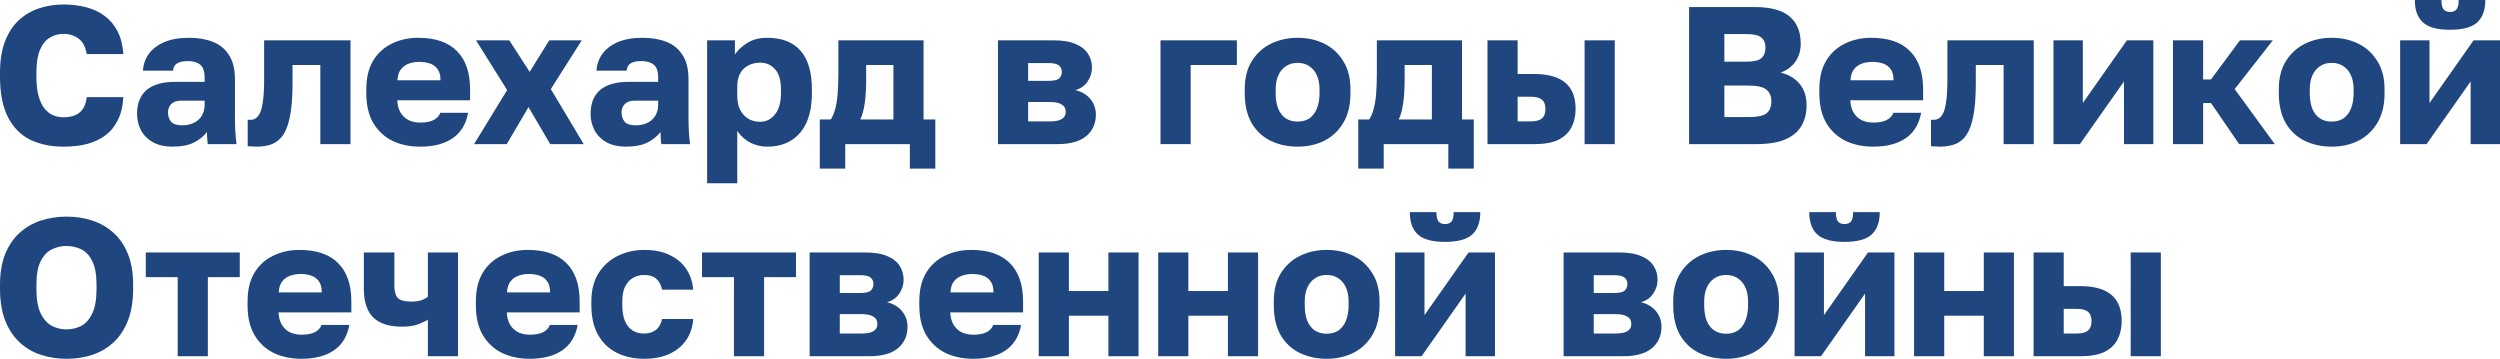
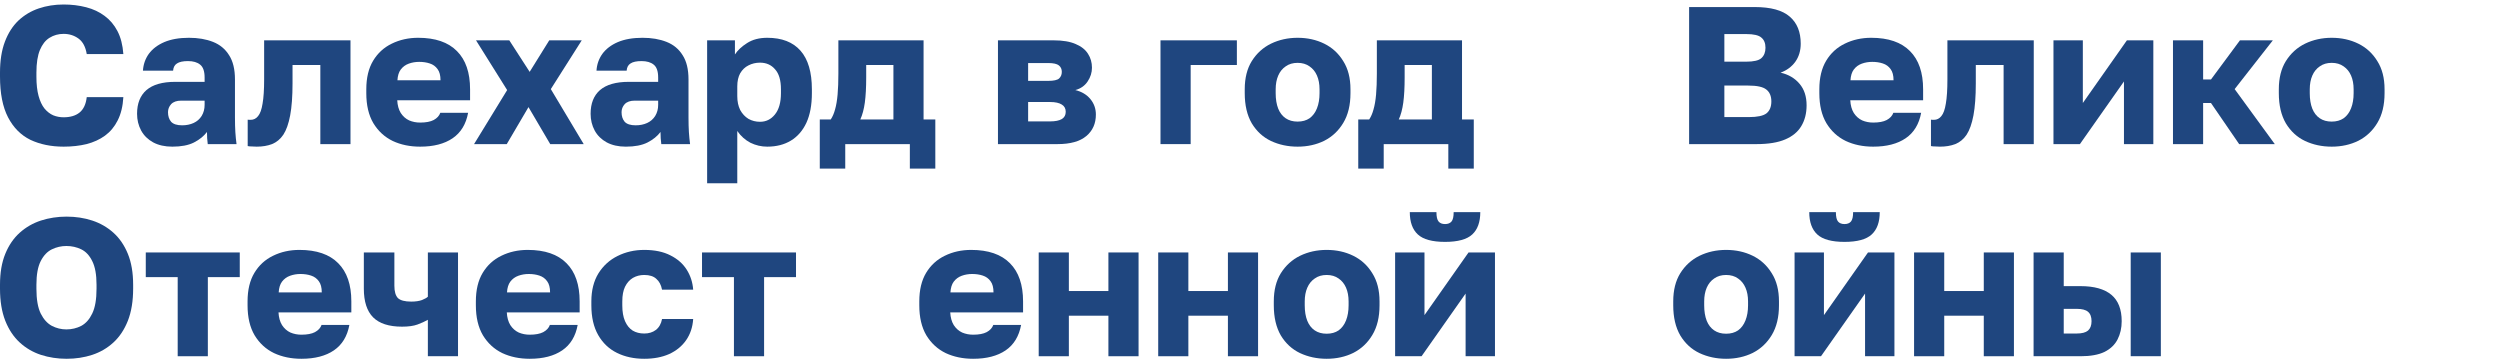
<svg xmlns="http://www.w3.org/2000/svg" viewBox="0 0 153.215 21.988" fill="none">
  <path d="M3.9 8.988C3.132 8.988 2.452 8.848 1.86 8.568C1.276 8.28 0.82 7.82 0.492 7.188C0.164 6.556 0 5.72 0 4.68V4.452C0 3.716 0.1 3.084 0.3 2.556C0.5 2.028 0.776 1.596 1.128 1.26C1.488 0.924 1.904 0.676 2.376 0.516C2.848 0.356 3.356 0.276 3.9 0.276C4.388 0.276 4.848 0.332 5.28 0.444C5.712 0.556 6.088 0.732 6.408 0.972C6.736 1.212 7 1.524 7.2 1.908C7.4 2.292 7.52 2.76 7.56 3.312H5.316C5.244 2.872 5.076 2.556 4.812 2.364C4.548 2.172 4.244 2.076 3.9 2.076C3.58 2.076 3.292 2.156 3.036 2.316C2.788 2.468 2.592 2.716 2.448 3.06C2.304 3.404 2.232 3.868 2.232 4.452V4.704C2.232 5.168 2.276 5.56 2.364 5.88C2.452 6.2 2.572 6.456 2.724 6.648C2.884 6.84 3.064 6.98 3.264 7.068C3.464 7.148 3.676 7.188 3.9 7.188C4.308 7.188 4.632 7.092 4.872 6.9C5.12 6.7 5.268 6.384 5.316 5.952H7.56C7.528 6.512 7.412 6.988 7.212 7.38C7.02 7.764 6.76 8.076 6.432 8.316C6.112 8.548 5.736 8.72 5.304 8.832C4.872 8.936 4.404 8.988 3.9 8.988Z" fill="#1F467F" />
  <path d="M10.56 8.988C10.104 8.988 9.712 8.9 9.384 8.724C9.064 8.548 8.82 8.308 8.652 8.004C8.484 7.692 8.4 7.348 8.4 6.972C8.4 6.34 8.592 5.856 8.976 5.52C9.368 5.184 9.956 5.016 10.74 5.016H12.54V4.752C12.54 4.368 12.448 4.104 12.264 3.96C12.088 3.816 11.84 3.744 11.52 3.744C11.216 3.744 10.992 3.792 10.848 3.888C10.704 3.976 10.624 4.124 10.608 4.332H8.76C8.784 3.948 8.904 3.604 9.12 3.3C9.344 2.996 9.66 2.756 10.068 2.58C10.484 2.404 10.988 2.316 11.58 2.316C12.14 2.316 12.632 2.4 13.056 2.568C13.48 2.736 13.808 3.008 14.04 3.384C14.28 3.752 14.4 4.248 14.4 4.872V7.212C14.4 7.548 14.408 7.844 14.424 8.1C14.44 8.348 14.464 8.592 14.496 8.832H12.732C12.724 8.696 12.712 8.576 12.696 8.472C12.688 8.368 12.684 8.24 12.684 8.088C12.492 8.344 12.224 8.56 11.88 8.736C11.544 8.904 11.104 8.988 10.56 8.988ZM11.16 7.68C11.424 7.68 11.66 7.632 11.868 7.536C12.076 7.44 12.24 7.296 12.36 7.104C12.48 6.904 12.54 6.68 12.54 6.432V6.168H11.1C10.828 6.168 10.624 6.24 10.488 6.384C10.36 6.528 10.296 6.692 10.296 6.876C10.296 7.116 10.36 7.312 10.488 7.464C10.624 7.608 10.848 7.68 11.16 7.68Z" fill="#1F467F" />
  <path d="M15.732 8.988C15.66 8.988 15.564 8.984 15.444 8.976C15.332 8.976 15.244 8.968 15.18 8.952V7.332C15.204 7.34 15.264 7.344 15.36 7.344C15.544 7.344 15.696 7.268 15.816 7.116C15.944 6.964 16.036 6.708 16.092 6.348C16.156 5.988 16.188 5.496 16.188 4.872V2.472H21.48V8.832H19.632V3.984H17.928V5.112C17.928 5.904 17.88 6.556 17.784 7.068C17.688 7.58 17.548 7.976 17.364 8.256C17.18 8.528 16.948 8.72 16.668 8.832C16.396 8.936 16.084 8.988 15.732 8.988Z" fill="#1F467F" />
  <path d="M25.749 8.988C25.125 8.988 24.565 8.872 24.069 8.64C23.573 8.4 23.177 8.036 22.881 7.548C22.593 7.06 22.449 6.448 22.449 5.712V5.472C22.449 4.768 22.589 4.184 22.869 3.72C23.149 3.256 23.529 2.908 24.009 2.676C24.497 2.436 25.037 2.316 25.629 2.316C26.677 2.316 27.469 2.588 28.005 3.132C28.541 3.668 28.809 4.448 28.809 5.472V6.144H24.345C24.361 6.456 24.433 6.716 24.561 6.924C24.697 7.132 24.869 7.284 25.077 7.38C25.285 7.468 25.509 7.512 25.749 7.512C26.101 7.512 26.377 7.46 26.577 7.356C26.785 7.244 26.921 7.096 26.985 6.912H28.689C28.561 7.608 28.245 8.128 27.741 8.472C27.237 8.816 26.573 8.988 25.749 8.988ZM25.689 3.792C25.465 3.792 25.253 3.828 25.053 3.9C24.853 3.972 24.689 4.092 24.561 4.26C24.441 4.42 24.373 4.64 24.357 4.92H26.997C26.997 4.624 26.937 4.396 26.817 4.236C26.697 4.068 26.537 3.952 26.337 3.888C26.145 3.824 25.929 3.792 25.689 3.792Z" fill="#1F467F" />
  <path d="M29.053 8.832L31.081 5.52L29.173 2.472H31.213L32.461 4.404L33.661 2.472H35.653L33.757 5.46L35.773 8.832H33.721L32.389 6.564L31.057 8.832H29.053Z" fill="#1F467F" />
  <path d="M38.356 8.988C37.9 8.988 37.508 8.9 37.18 8.724C36.86 8.548 36.616 8.308 36.448 8.004C36.28 7.692 36.196 7.348 36.196 6.972C36.196 6.34 36.388 5.856 36.772 5.52C37.164 5.184 37.752 5.016 38.536 5.016H40.336V4.752C40.336 4.368 40.245 4.104 40.06 3.96C39.884 3.816 39.636 3.744 39.316 3.744C39.012 3.744 38.788 3.792 38.644 3.888C38.5 3.976 38.42 4.124 38.404 4.332H36.556C36.58 3.948 36.7 3.604 36.917 3.3C37.14 2.996 37.456 2.756 37.864 2.58C38.28 2.404 38.784 2.316 39.376 2.316C39.936 2.316 40.428 2.4 40.852 2.568C41.277 2.736 41.604 3.008 41.836 3.384C42.076 3.752 42.196 4.248 42.196 4.872V7.212C42.196 7.548 42.204 7.844 42.22 8.1C42.236 8.348 42.26 8.592 42.292 8.832H40.528C40.52 8.696 40.508 8.576 40.492 8.472C40.484 8.368 40.48 8.24 40.48 8.088C40.289 8.344 40.02 8.56 39.676 8.736C39.34 8.904 38.9 8.988 38.356 8.988ZM38.956 7.68C39.221 7.68 39.456 7.632 39.664 7.536C39.872 7.44 40.036 7.296 40.156 7.104C40.277 6.904 40.336 6.68 40.336 6.432V6.168H38.896C38.624 6.168 38.42 6.24 38.284 6.384C38.156 6.528 38.093 6.692 38.093 6.876C38.093 7.116 38.156 7.312 38.284 7.464C38.42 7.608 38.644 7.68 38.956 7.68Z" fill="#1F467F" />
  <path d="M43.337 11.232V2.472H45.041V3.336C45.209 3.08 45.457 2.848 45.785 2.64C46.121 2.424 46.533 2.316 47.021 2.316C47.917 2.316 48.597 2.58 49.061 3.108C49.525 3.636 49.757 4.424 49.757 5.472V5.712C49.757 6.432 49.645 7.036 49.421 7.524C49.197 8.004 48.881 8.368 48.473 8.616C48.065 8.864 47.581 8.988 47.021 8.988C46.661 8.988 46.317 8.908 45.989 8.748C45.669 8.58 45.401 8.34 45.185 8.028V11.232H43.337ZM46.577 7.464C46.945 7.464 47.249 7.316 47.489 7.02C47.737 6.716 47.861 6.28 47.861 5.712V5.472C47.861 4.92 47.741 4.512 47.501 4.248C47.269 3.976 46.961 3.84 46.577 3.84C46.321 3.84 46.085 3.896 45.869 4.008C45.661 4.112 45.493 4.272 45.365 4.488C45.245 4.704 45.185 4.972 45.185 5.292V5.892C45.185 6.22 45.245 6.504 45.365 6.744C45.493 6.976 45.661 7.156 45.869 7.284C46.085 7.404 46.321 7.464 46.577 7.464Z" fill="#1F467F" />
  <path d="M50.241 10.332V7.32H50.914C51.026 7.152 51.114 6.948 51.178 6.708C51.249 6.46 51.301 6.156 51.333 5.796C51.365 5.428 51.381 5 51.381 4.512V2.472H56.602V7.32H57.322V10.332H55.761V8.832H51.802V10.332H50.241ZM52.726 7.32H54.754V3.984H53.086V4.752C53.086 5.36 53.058 5.872 53.002 6.288C52.946 6.696 52.854 7.04 52.726 7.32Z" fill="#1F467F" />
  <path d="M61.161 8.832V2.472H64.57C65.13 2.472 65.581 2.548 65.926 2.7C66.27 2.844 66.521 3.044 66.681 3.3C66.842 3.548 66.922 3.832 66.922 4.152C66.922 4.448 66.834 4.728 66.657 4.992C66.481 5.256 66.23 5.432 65.902 5.52C66.294 5.616 66.601 5.8 66.826 6.072C67.05 6.344 67.162 6.66 67.162 7.02C67.162 7.572 66.966 8.012 66.573 8.34C66.182 8.668 65.593 8.832 64.81 8.832H61.161ZM63.01 7.44H64.353C64.674 7.44 64.914 7.392 65.074 7.296C65.234 7.2 65.314 7.052 65.314 6.852C65.314 6.652 65.234 6.504 65.074 6.408C64.914 6.304 64.674 6.252 64.353 6.252H63.01V7.44ZM63.01 4.956H64.246C64.574 4.956 64.794 4.908 64.906 4.812C65.018 4.708 65.074 4.572 65.074 4.404C65.074 4.236 65.014 4.104 64.894 4.008C64.774 3.912 64.557 3.864 64.246 3.864H63.01V4.956Z" fill="#1F467F" />
  <path d="M71.122 8.832V2.472H75.803V3.984H72.971V8.832H71.122Z" fill="#1F467F" />
  <path d="M79.525 8.988C78.933 8.988 78.389 8.872 77.893 8.64C77.405 8.408 77.013 8.048 76.717 7.56C76.429 7.064 76.285 6.448 76.285 5.712V5.472C76.285 4.784 76.429 4.208 76.717 3.744C77.013 3.272 77.405 2.916 77.893 2.676C78.389 2.436 78.933 2.316 79.525 2.316C80.125 2.316 80.669 2.436 81.157 2.676C81.645 2.916 82.033 3.272 82.321 3.744C82.617 4.208 82.765 4.784 82.765 5.472V5.712C82.765 6.44 82.617 7.048 82.321 7.536C82.033 8.016 81.645 8.38 81.157 8.628C80.669 8.868 80.125 8.988 79.525 8.988ZM79.525 7.452C79.813 7.452 80.057 7.384 80.257 7.248C80.457 7.104 80.609 6.9 80.713 6.636C80.817 6.372 80.869 6.064 80.869 5.712V5.472C80.869 5.152 80.817 4.872 80.713 4.632C80.609 4.392 80.457 4.204 80.257 4.068C80.057 3.924 79.813 3.852 79.525 3.852C79.237 3.852 78.993 3.924 78.793 4.068C78.593 4.204 78.441 4.392 78.337 4.632C78.233 4.872 78.181 5.152 78.181 5.472V5.712C78.181 6.08 78.233 6.396 78.337 6.66C78.441 6.916 78.593 7.112 78.793 7.248C78.993 7.384 79.237 7.452 79.525 7.452Z" fill="#1F467F" />
  <path d="M83.242 10.332V7.32H83.913C84.025 7.152 84.113 6.948 84.177 6.708C84.25 6.46 84.302 6.156 84.334 5.796C84.366 5.428 84.382 5 84.382 4.512V2.472H89.601V7.32H90.322V10.332H88.762V8.832H84.802V10.332H83.242ZM85.726 7.32H87.754V3.984H86.085V4.752C86.085 5.36 86.058 5.872 86.002 6.288C85.946 6.696 85.854 7.04 85.726 7.32Z" fill="#1F467F" />
-   <path d="M91.162 8.832V2.472H93.01V4.536H94.042C94.873 4.536 95.502 4.712 95.925 5.064C96.35 5.416 96.562 5.956 96.562 6.684C96.562 7.1 96.478 7.472 96.31 7.8C96.141 8.128 95.874 8.384 95.506 8.568C95.138 8.744 94.65 8.832 94.042 8.832H91.162ZM93.01 7.44H93.801C94.122 7.44 94.354 7.38 94.498 7.26C94.642 7.132 94.714 6.94 94.714 6.684C94.714 6.42 94.642 6.228 94.498 6.108C94.362 5.988 94.13 5.928 93.801 5.928H93.01V7.44ZM97.113 8.832V2.472H98.962V8.832H97.113Z" fill="#1F467F" />
  <path d="M103.519 8.832V0.432H107.539C108.523 0.432 109.239 0.628 109.687 1.02C110.135 1.404 110.359 1.956 110.359 2.676C110.359 3.108 110.247 3.48 110.023 3.792C109.799 4.096 109.499 4.316 109.123 4.452C109.611 4.564 109.999 4.792 110.287 5.136C110.575 5.472 110.719 5.912 110.719 6.456C110.719 6.944 110.611 7.368 110.395 7.728C110.187 8.08 109.859 8.352 109.411 8.544C108.963 8.736 108.379 8.832 107.659 8.832H103.519ZM105.679 7.176H107.179C107.699 7.176 108.059 7.1 108.259 6.948C108.459 6.788 108.559 6.544 108.559 6.216C108.559 5.888 108.455 5.644 108.247 5.484C108.047 5.324 107.679 5.244 107.143 5.244H105.679V7.176ZM105.679 3.78H107.011C107.475 3.78 107.787 3.708 107.947 3.564C108.115 3.412 108.199 3.2 108.199 2.928C108.199 2.648 108.115 2.44 107.947 2.304C107.787 2.16 107.479 2.088 107.023 2.088H105.679V3.78Z" fill="#1F467F" />
  <path d="M114.8 8.988C114.176 8.988 113.616 8.872 113.12 8.64C112.624 8.4 112.228 8.036 111.932 7.548C111.644 7.06 111.5 6.448 111.5 5.712V5.472C111.5 4.768 111.64 4.184 111.92 3.72C112.2 3.256 112.58 2.908 113.06 2.676C113.548 2.436 114.088 2.316 114.68 2.316C115.728 2.316 116.52 2.588 117.056 3.132C117.592 3.668 117.86 4.448 117.86 5.472V6.144H113.396C113.412 6.456 113.484 6.716 113.612 6.924C113.748 7.132 113.92 7.284 114.128 7.38C114.336 7.468 114.56 7.512 114.8 7.512C115.152 7.512 115.428 7.46 115.628 7.356C115.836 7.244 115.972 7.096 116.036 6.912H117.74C117.612 7.608 117.296 8.128 116.792 8.472C116.288 8.816 115.624 8.988 114.8 8.988ZM114.74 3.792C114.516 3.792 114.304 3.828 114.104 3.9C113.904 3.972 113.74 4.092 113.612 4.26C113.492 4.42 113.424 4.64 113.408 4.92H116.048C116.048 4.624 115.988 4.396 115.868 4.236C115.748 4.068 115.588 3.952 115.388 3.888C115.196 3.824 114.98 3.792 114.74 3.792Z" fill="#1F467F" />
  <path d="M118.893 8.988C118.821 8.988 118.725 8.984 118.605 8.976C118.493 8.976 118.405 8.968 118.341 8.952V7.332C118.365 7.34 118.425 7.344 118.521 7.344C118.705 7.344 118.857 7.268 118.977 7.116C119.105 6.964 119.197 6.708 119.253 6.348C119.317 5.988 119.349 5.496 119.349 4.872V2.472H124.641V8.832H122.793V3.984H121.089V5.112C121.089 5.904 121.041 6.556 120.945 7.068C120.849 7.58 120.709 7.976 120.525 8.256C120.341 8.528 120.109 8.72 119.829 8.832C119.557 8.936 119.245 8.988 118.893 8.988Z" fill="#1F467F" />
  <path d="M125.849 8.832V2.472H127.649V6.312L130.349 2.472H131.969V8.832H130.169V4.992L127.469 8.832H125.849Z" fill="#1F467F" />
  <path d="M133.173 8.832V2.472H135.021V4.872H135.501L137.277 2.472H139.293L136.953 5.46L139.413 8.832H137.229L135.501 6.312H135.021V8.832H133.173Z" fill="#1F467F" />
  <path d="M142.9 8.988C142.308 8.988 141.764 8.872 141.268 8.64C140.78 8.408 140.388 8.048 140.092 7.56C139.804 7.064 139.66 6.448 139.66 5.712V5.472C139.66 4.784 139.804 4.208 140.092 3.744C140.388 3.272 140.78 2.916 141.268 2.676C141.764 2.436 142.308 2.316 142.9 2.316C143.5 2.316 144.044 2.436 144.532 2.676C145.02 2.916 145.408 3.272 145.696 3.744C145.992 4.208 146.14 4.784 146.14 5.472V5.712C146.14 6.44 145.992 7.048 145.696 7.536C145.408 8.016 145.02 8.38 144.532 8.628C144.044 8.868 143.5 8.988 142.9 8.988ZM142.9 7.452C143.188 7.452 143.432 7.384 143.632 7.248C143.832 7.104 143.984 6.9 144.088 6.636C144.192 6.372 144.244 6.064 144.244 5.712V5.472C144.244 5.152 144.192 4.872 144.088 4.632C143.984 4.392 143.832 4.204 143.632 4.068C143.432 3.924 143.188 3.852 142.9 3.852C142.612 3.852 142.368 3.924 142.168 4.068C141.968 4.204 141.816 4.392 141.712 4.632C141.608 4.872 141.556 5.152 141.556 5.472V5.712C141.556 6.08 141.608 6.396 141.712 6.66C141.816 6.916 141.968 7.112 142.168 7.248C142.368 7.384 142.612 7.452 142.9 7.452Z" fill="#1F467F" />
-   <path d="M147.095 8.832V2.472H148.895V6.312L151.595 2.472H153.215V8.832H151.415V4.992L148.715 8.832H147.095ZM150.155 1.824C149.371 1.824 148.815 1.672 148.487 1.368C148.159 1.064 147.995 0.608 147.995 0H149.627C149.627 0.28 149.671 0.472 149.759 0.576C149.847 0.68 149.979 0.732 150.155 0.732C150.331 0.732 150.463 0.68 150.551 0.576C150.639 0.472 150.683 0.28 150.683 0H152.315C152.315 0.608 152.151 1.064 151.823 1.368C151.495 1.672 150.939 1.824 150.155 1.824Z" fill="#1F467F" />
  <path d="M4.08 21.988C3.528 21.988 3.004 21.908 2.508 21.748C2.02 21.588 1.588 21.336 1.212 20.992C0.836 20.648 0.54 20.204 0.324 19.66C0.108 19.108 0 18.452 0 17.692V17.452C0 16.716 0.108 16.084 0.324 15.556C0.54 15.028 0.836 14.596 1.212 14.26C1.588 13.924 2.02 13.676 2.508 13.516C3.004 13.356 3.528 13.276 4.08 13.276C4.64 13.276 5.164 13.356 5.652 13.516C6.14 13.676 6.572 13.924 6.948 14.26C7.324 14.596 7.62 15.028 7.836 15.556C8.052 16.084 8.16 16.716 8.16 17.452V17.692C8.16 18.452 8.052 19.108 7.836 19.66C7.62 20.204 7.324 20.648 6.948 20.992C6.572 21.336 6.14 21.588 5.652 21.748C5.164 21.908 4.64 21.988 4.08 21.988ZM4.068 20.188C4.396 20.188 4.7 20.116 4.98 19.972C5.26 19.82 5.484 19.568 5.652 19.216C5.828 18.856 5.916 18.348 5.916 17.692V17.452C5.916 16.828 5.828 16.344 5.652 16C5.484 15.656 5.26 15.416 4.98 15.28C4.7 15.144 4.396 15.076 4.068 15.076C3.756 15.076 3.46 15.144 3.18 15.28C2.9 15.416 2.672 15.656 2.496 16C2.32 16.344 2.232 16.828 2.232 17.452V17.692C2.232 18.348 2.32 18.856 2.496 19.216C2.672 19.568 2.9 19.82 3.18 19.972C3.46 20.116 3.756 20.188 4.068 20.188Z" fill="#1F467F" />
  <path d="M10.89 21.832V16.984H8.934V15.472H14.694V16.984H12.738V21.832H10.89Z" fill="#1F467F" />
  <path d="M18.472 21.988C17.848 21.988 17.288 21.872 16.792 21.64C16.296 21.4 15.9 21.036 15.604 20.548C15.316 20.06 15.172 19.448 15.172 18.712V18.472C15.172 17.768 15.312 17.184 15.592 16.72C15.872 16.256 16.252 15.908 16.732 15.676C17.22 15.436 17.76 15.316 18.352 15.316C19.4 15.316 20.192 15.588 20.728 16.132C21.264 16.668 21.532 17.448 21.532 18.472V19.144H17.068C17.084 19.456 17.156 19.716 17.284 19.924C17.42 20.132 17.592 20.284 17.8 20.38C18.008 20.468 18.232 20.512 18.472 20.512C18.824 20.512 19.1 20.46 19.3 20.356C19.508 20.244 19.644 20.096 19.708 19.912H21.412C21.284 20.608 20.968 21.128 20.464 21.472C19.96 21.816 19.296 21.988 18.472 21.988ZM18.412 16.792C18.188 16.792 17.976 16.828 17.776 16.9C17.576 16.972 17.412 17.092 17.284 17.26C17.164 17.42 17.096 17.64 17.08 17.92H19.72C19.72 17.624 19.66 17.396 19.54 17.236C19.42 17.068 19.26 16.952 19.06 16.888C18.868 16.824 18.652 16.792 18.412 16.792Z" fill="#1F467F" />
  <path d="M26.222 21.832V19.6C26.038 19.704 25.826 19.8 25.586 19.888C25.346 19.976 25.03 20.02 24.638 20.02C23.838 20.02 23.246 19.828 22.862 19.444C22.486 19.06 22.298 18.476 22.298 17.692V15.472H24.17V17.512C24.17 17.864 24.242 18.116 24.386 18.268C24.538 18.412 24.81 18.484 25.202 18.484C25.466 18.484 25.686 18.452 25.862 18.388C26.038 18.316 26.158 18.248 26.222 18.184V15.472H28.07V21.832H26.222Z" fill="#1F467F" />
  <path d="M32.464 21.988C31.84 21.988 31.28 21.872 30.784 21.64C30.288 21.4 29.892 21.036 29.596 20.548C29.308 20.06 29.164 19.448 29.164 18.712V18.472C29.164 17.768 29.304 17.184 29.584 16.72C29.864 16.256 30.244 15.908 30.724 15.676C31.212 15.436 31.752 15.316 32.344 15.316C33.392 15.316 34.184 15.588 34.72 16.132C35.256 16.668 35.524 17.448 35.524 18.472V19.144H31.06C31.076 19.456 31.148 19.716 31.276 19.924C31.412 20.132 31.584 20.284 31.792 20.38C32 20.468 32.224 20.512 32.464 20.512C32.816 20.512 33.092 20.46 33.292 20.356C33.5 20.244 33.636 20.096 33.7 19.912H35.404C35.276 20.608 34.96 21.128 34.456 21.472C33.952 21.816 33.288 21.988 32.464 21.988ZM32.404 16.792C32.18 16.792 31.968 16.828 31.768 16.9C31.568 16.972 31.404 17.092 31.276 17.26C31.156 17.42 31.088 17.64 31.072 17.92H33.712C33.712 17.624 33.652 17.396 33.532 17.236C33.412 17.068 33.252 16.952 33.052 16.888C32.86 16.824 32.644 16.792 32.404 16.792Z" fill="#1F467F" />
  <path d="M39.482 21.988C38.858 21.988 38.302 21.868 37.814 21.628C37.326 21.388 36.942 21.024 36.662 20.536C36.382 20.048 36.242 19.44 36.242 18.712V18.472C36.242 17.8 36.386 17.228 36.674 16.756C36.97 16.284 37.362 15.928 37.85 15.688C38.346 15.44 38.89 15.316 39.482 15.316C40.122 15.316 40.658 15.428 41.09 15.652C41.522 15.868 41.854 16.16 42.086 16.528C42.318 16.896 42.45 17.304 42.482 17.752H40.574C40.518 17.464 40.402 17.244 40.226 17.092C40.058 16.932 39.81 16.852 39.482 16.852C39.226 16.852 38.994 16.912 38.786 17.032C38.586 17.152 38.426 17.332 38.306 17.572C38.194 17.804 38.138 18.104 38.138 18.472V18.712C38.138 19.104 38.194 19.428 38.306 19.684C38.418 19.94 38.574 20.132 38.774 20.26C38.974 20.38 39.21 20.44 39.482 20.44C39.762 20.44 39.998 20.368 40.19 20.224C40.39 20.072 40.518 19.848 40.574 19.552H42.482C42.45 20.048 42.306 20.48 42.05 20.848C41.794 21.216 41.446 21.5 41.006 21.7C40.574 21.892 40.066 21.988 39.482 21.988Z" fill="#1F467F" />
  <path d="M44.98 21.832V16.984H43.024V15.472H48.784V16.984H46.828V21.832H44.98Z" fill="#1F467F" />
-   <path d="M49.619 21.832V15.472H53.027C53.587 15.472 54.039 15.548 54.383 15.7C54.727 15.844 54.979 16.044 55.139 16.3C55.299 16.548 55.379 16.832 55.379 17.152C55.379 17.448 55.291 17.728 55.115 17.992C54.939 18.256 54.687 18.432 54.359 18.52C54.751 18.616 55.059 18.8 55.283 19.072C55.507 19.344 55.618 19.66 55.618 20.02C55.618 20.572 55.423 21.012 55.031 21.34C54.639 21.668 54.051 21.832 53.267 21.832H49.619ZM51.467 20.44H52.811C53.131 20.44 53.371 20.392 53.531 20.296C53.691 20.2 53.771 20.052 53.771 19.852C53.771 19.652 53.691 19.504 53.531 19.408C53.371 19.304 53.131 19.252 52.811 19.252H51.467V20.44ZM51.467 17.956H52.703C53.031 17.956 53.251 17.908 53.363 17.812C53.474 17.708 53.531 17.572 53.531 17.404C53.531 17.236 53.47 17.104 53.351 17.008C53.231 16.912 53.015 16.864 52.703 16.864H51.467V17.956Z" fill="#1F467F" />
  <path d="M59.64 21.988C59.015 21.988 58.456 21.872 57.959 21.64C57.464 21.4 57.068 21.036 56.771 20.548C56.484 20.06 56.34 19.448 56.34 18.712V18.472C56.34 17.768 56.48 17.184 56.759 16.72C57.039 16.256 57.42 15.908 57.899 15.676C58.388 15.436 58.927 15.316 59.52 15.316C60.568 15.316 61.359 15.588 61.896 16.132C62.431 16.668 62.7 17.448 62.7 18.472V19.144H58.236C58.252 19.456 58.324 19.716 58.452 19.924C58.588 20.132 58.76 20.284 58.967 20.38C59.175 20.468 59.4 20.512 59.64 20.512C59.991 20.512 60.267 20.46 60.468 20.356C60.676 20.244 60.812 20.096 60.876 19.912H62.58C62.451 20.608 62.135 21.128 61.632 21.472C61.127 21.816 60.464 21.988 59.64 21.988ZM59.58 16.792C59.356 16.792 59.143 16.828 58.943 16.9C58.744 16.972 58.58 17.092 58.452 17.26C58.332 17.42 58.264 17.64 58.248 17.92H60.888C60.888 17.624 60.828 17.396 60.708 17.236C60.588 17.068 60.428 16.952 60.227 16.888C60.035 16.824 59.82 16.792 59.58 16.792Z" fill="#1F467F" />
  <path d="M63.658 21.832V15.472H65.506V17.836H67.93V15.472H69.778V21.832H67.93V19.348H65.506V21.832H63.658Z" fill="#1F467F" />
  <path d="M70.982 21.832V15.472H72.83V17.836H75.254V15.472H77.102V21.832H75.254V19.348H72.83V21.832H70.982Z" fill="#1F467F" />
  <path d="M81.306 21.988C80.714 21.988 80.17 21.872 79.674 21.64C79.186 21.408 78.794 21.048 78.498 20.56C78.21 20.064 78.066 19.448 78.066 18.712V18.472C78.066 17.784 78.21 17.208 78.498 16.744C78.794 16.272 79.186 15.916 79.674 15.676C80.17 15.436 80.714 15.316 81.306 15.316C81.906 15.316 82.45 15.436 82.938 15.676C83.426 15.916 83.814 16.272 84.102 16.744C84.398 17.208 84.546 17.784 84.546 18.472V18.712C84.546 19.44 84.398 20.048 84.102 20.536C83.814 21.016 83.426 21.38 82.938 21.628C82.45 21.868 81.906 21.988 81.306 21.988ZM81.306 20.452C81.594 20.452 81.838 20.384 82.038 20.248C82.238 20.104 82.39 19.9 82.494 19.636C82.598 19.372 82.65 19.064 82.65 18.712V18.472C82.65 18.152 82.598 17.872 82.494 17.632C82.39 17.392 82.238 17.204 82.038 17.068C81.838 16.924 81.594 16.852 81.306 16.852C81.018 16.852 80.774 16.924 80.574 17.068C80.374 17.204 80.222 17.392 80.118 17.632C80.014 17.872 79.962 18.152 79.962 18.472V18.712C79.962 19.08 80.014 19.396 80.118 19.66C80.222 19.916 80.374 20.112 80.574 20.248C80.774 20.384 81.018 20.452 81.306 20.452Z" fill="#1F467F" />
  <path d="M85.501 21.832V15.472H87.301V19.312L90.001 15.472H91.621V21.832H89.821V17.992L87.122 21.832H85.501ZM88.561 14.824C87.777 14.824 87.221 14.672 86.893 14.368C86.565 14.064 86.401 13.608 86.401 13H88.033C88.033 13.28 88.077 13.472 88.166 13.576C88.253 13.68 88.385 13.732 88.561 13.732C88.737 13.732 88.869 13.68 88.957 13.576C89.045 13.472 89.089 13.28 89.089 13H90.721C90.721 13.608 90.557 14.064 90.229 14.368C89.901 14.672 89.345 14.824 88.561 14.824Z" fill="#1F467F" />
-   <path d="M95.826 21.832V15.472H99.234C99.794 15.472 100.245 15.548 100.59 15.7C100.934 15.844 101.186 16.044 101.346 16.3C101.506 16.548 101.586 16.832 101.586 17.152C101.586 17.448 101.498 17.728 101.322 17.992C101.146 18.256 100.894 18.432 100.566 18.52C100.958 18.616 101.266 18.8 101.49 19.072C101.714 19.344 101.826 19.66 101.826 20.02C101.826 20.572 101.63 21.012 101.238 21.34C100.846 21.668 100.258 21.832 99.474 21.832H95.826ZM97.674 20.44H99.018C99.338 20.44 99.578 20.392 99.738 20.296C99.898 20.2 99.978 20.052 99.978 19.852C99.978 19.652 99.898 19.504 99.738 19.408C99.578 19.304 99.338 19.252 99.018 19.252H97.674V20.44ZM97.674 17.956H98.91C99.238 17.956 99.458 17.908 99.57 17.812C99.682 17.708 99.738 17.572 99.738 17.404C99.738 17.236 99.678 17.104 99.558 17.008C99.438 16.912 99.222 16.864 98.91 16.864H97.674V17.956Z" fill="#1F467F" />
  <path d="M105.786 21.988C105.195 21.988 104.65 21.872 104.155 21.64C103.666 21.408 103.275 21.048 102.979 20.56C102.69 20.064 102.546 19.448 102.546 18.712V18.472C102.546 17.784 102.69 17.208 102.979 16.744C103.275 16.272 103.666 15.916 104.155 15.676C104.65 15.436 105.195 15.316 105.786 15.316C106.387 15.316 106.93 15.436 107.419 15.676C107.906 15.916 108.295 16.272 108.583 16.744C108.879 17.208 109.026 17.784 109.026 18.472V18.712C109.026 19.44 108.879 20.048 108.583 20.536C108.295 21.016 107.906 21.38 107.419 21.628C106.93 21.868 106.387 21.988 105.786 21.988ZM105.786 20.452C106.075 20.452 106.319 20.384 106.519 20.248C106.719 20.104 106.87 19.9 106.974 19.636C107.079 19.372 107.131 19.064 107.131 18.712V18.472C107.131 18.152 107.079 17.872 106.974 17.632C106.87 17.392 106.719 17.204 106.519 17.068C106.319 16.924 106.075 16.852 105.786 16.852C105.499 16.852 105.255 16.924 105.055 17.068C104.855 17.204 104.702 17.392 104.598 17.632C104.495 17.872 104.443 18.152 104.443 18.472V18.712C104.443 19.08 104.495 19.396 104.598 19.66C104.702 19.916 104.855 20.112 105.055 20.248C105.255 20.384 105.499 20.452 105.786 20.452Z" fill="#1F467F" />
  <path d="M109.982 21.832V15.472H111.782V19.312L114.482 15.472H116.102V21.832H114.302V17.992L111.602 21.832H109.982ZM113.042 14.824C112.258 14.824 111.702 14.672 111.374 14.368C111.046 14.064 110.882 13.608 110.882 13H112.514C112.514 13.28 112.558 13.472 112.646 13.576C112.734 13.68 112.866 13.732 113.042 13.732C113.218 13.732 113.35 13.68 113.438 13.576C113.526 13.472 113.57 13.28 113.57 13H115.202C115.202 13.608 115.038 14.064 114.71 14.368C114.382 14.672 113.826 14.824 113.042 14.824Z" fill="#1F467F" />
  <path d="M117.306 21.832V15.472H119.154V17.836H121.578V15.472H123.426V21.832H121.578V19.348H119.154V21.832H117.306Z" fill="#1F467F" />
  <path d="M124.63 21.832V15.472H126.478V17.536H127.51C128.342 17.536 128.97 17.712 129.394 18.064C129.818 18.416 130.03 18.956 130.03 19.684C130.03 20.1 129.946 20.472 129.778 20.8C129.61 21.128 129.342 21.384 128.974 21.568C128.606 21.744 128.118 21.832 127.51 21.832H124.63ZM126.478 20.44H127.27C127.59 20.44 127.822 20.38 127.966 20.26C128.11 20.132 128.182 19.94 128.182 19.684C128.182 19.42 128.11 19.228 127.966 19.108C127.83 18.988 127.598 18.928 127.27 18.928H126.478V20.44ZM130.582 21.832V15.472H132.43V21.832H130.582Z" fill="#1F467F" />
</svg>